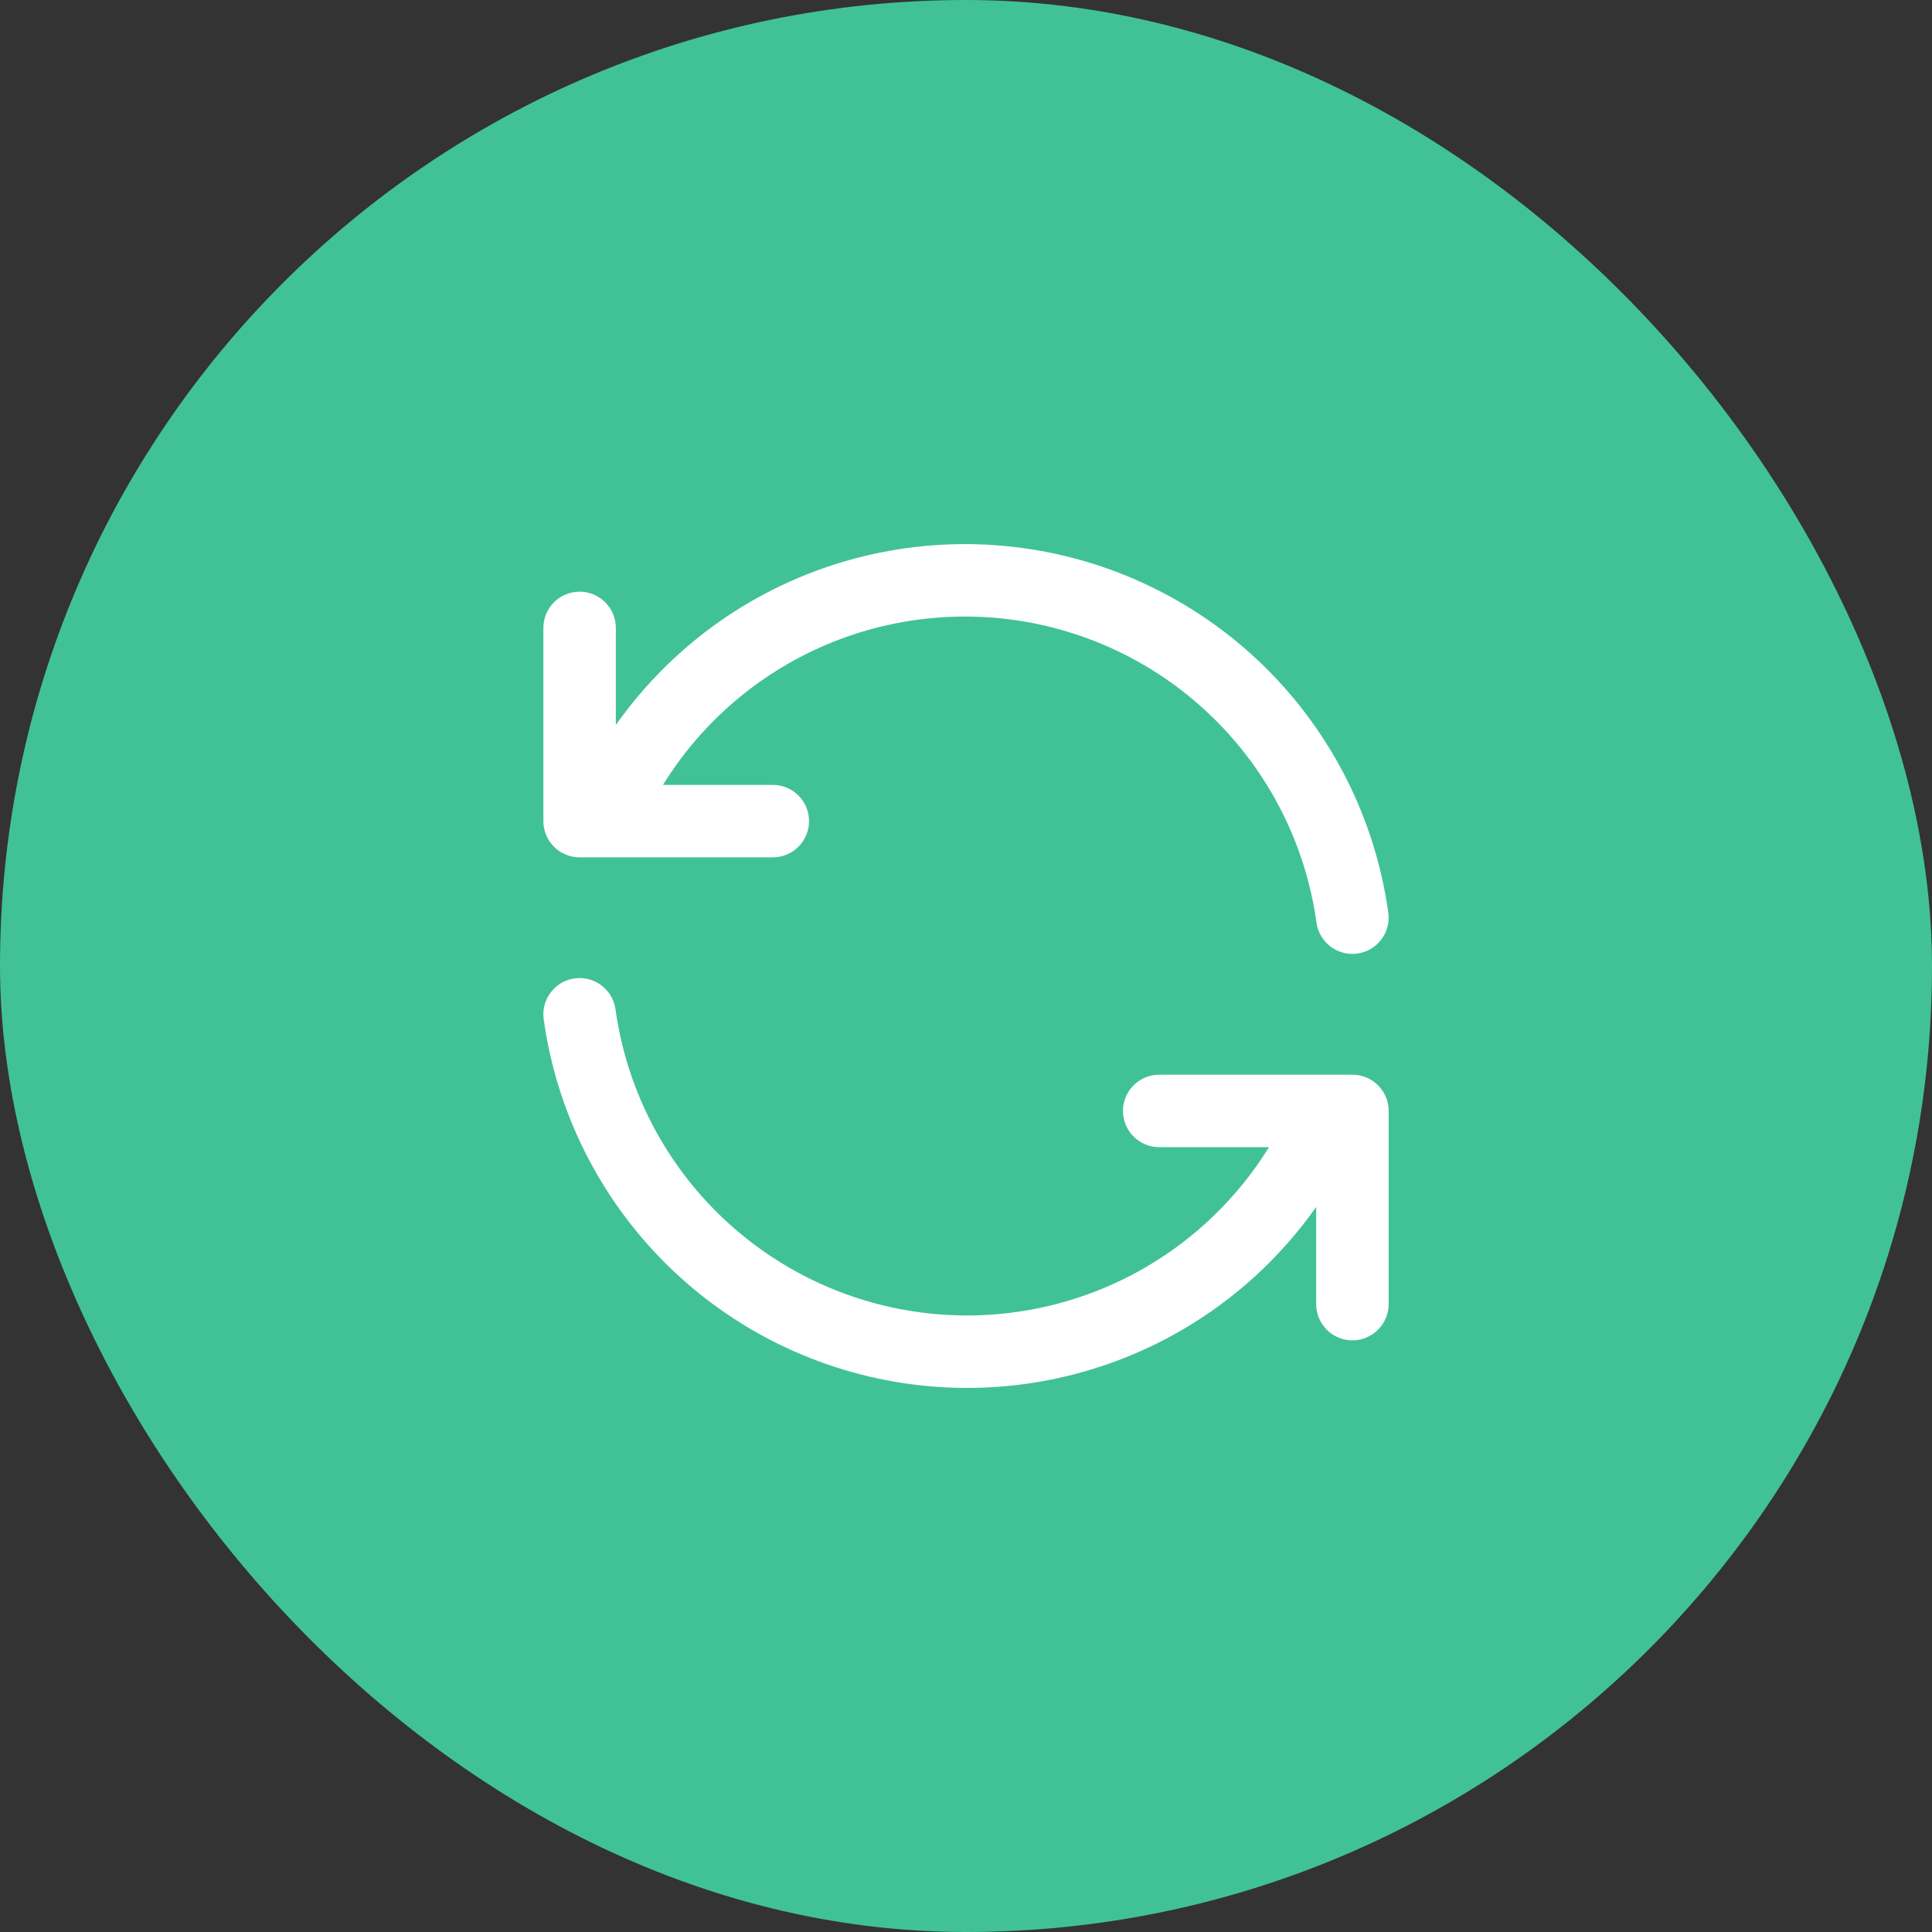
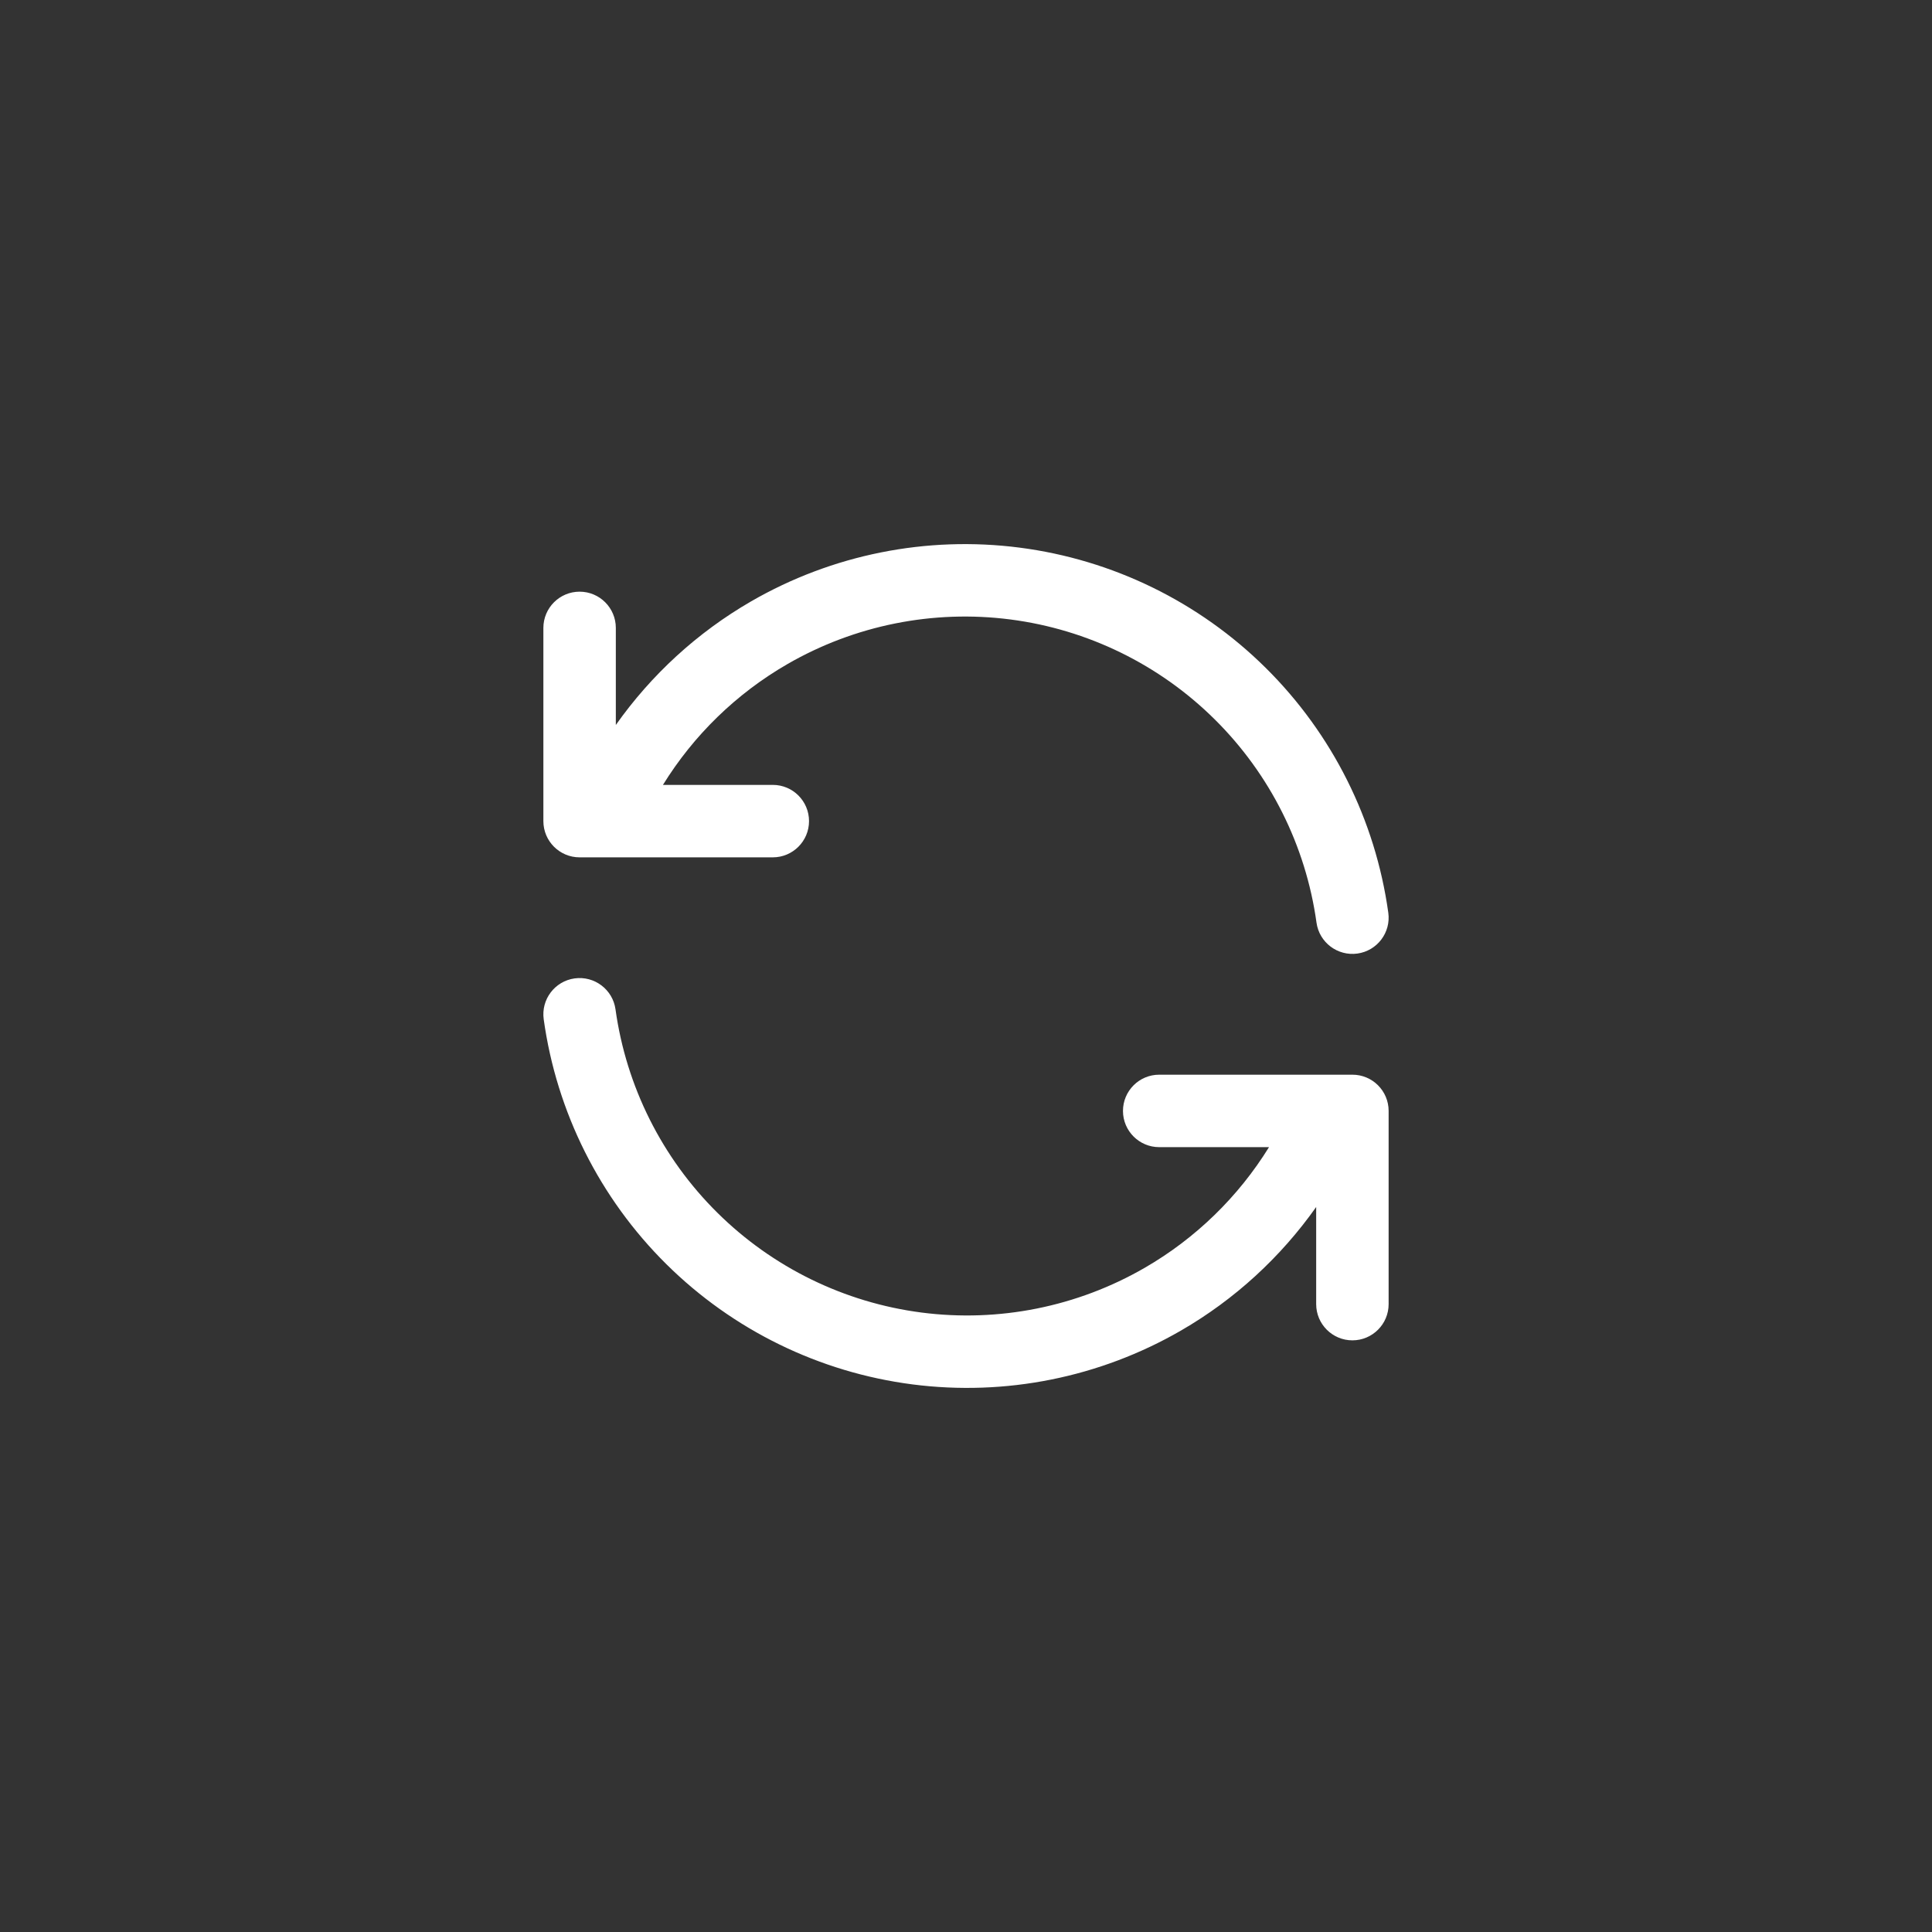
<svg xmlns="http://www.w3.org/2000/svg" width="100" height="100" viewBox="0 0 100 100" fill="none">
  <rect x="0" y="0" width="100" height="100" fill="#333333" stroke="none" />
-   <rect width="100" height="100" rx="50" fill="#41C296" />
  <path d="M68.125 67.501V62.474C66.291 65.07 63.911 67.261 61.126 68.87C56.924 71.298 52.039 72.277 47.227 71.656C42.413 71.035 37.938 68.847 34.49 65.433C31.042 62.018 28.81 57.564 28.142 52.757C28 51.732 28.716 50.785 29.741 50.642C30.767 50.5 31.715 51.216 31.858 52.242C32.413 56.234 34.265 59.933 37.129 62.769C39.993 65.605 43.708 67.422 47.705 67.938C51.702 68.453 55.758 67.639 59.248 65.623C61.89 64.097 64.095 61.945 65.684 59.376H60C58.965 59.376 58.125 58.536 58.125 57.501C58.125 56.465 58.965 55.626 60 55.626H70C71.036 55.626 71.875 56.465 71.875 57.501V67.501C71.875 68.536 71.035 69.376 70 69.376C68.965 69.376 68.125 68.536 68.125 67.501ZM38.875 31.128C43.077 28.701 47.961 27.724 52.773 28.345C57.586 28.966 62.062 31.151 65.51 34.566C68.959 37.981 71.19 42.435 71.858 47.242C72 48.267 71.284 49.213 70.259 49.356C69.233 49.498 68.285 48.782 68.142 47.757C67.587 43.765 65.735 40.068 62.871 37.232C60.008 34.396 56.292 32.579 52.295 32.063C48.298 31.548 44.242 32.36 40.752 34.376C38.11 35.902 35.903 38.055 34.314 40.626H40C41.036 40.626 41.875 41.465 41.875 42.501C41.875 43.536 41.035 44.376 40 44.376H30C28.965 44.376 28.125 43.536 28.125 42.501V32.501C28.125 31.465 28.965 30.625 30 30.625C31.036 30.625 31.875 31.465 31.875 32.501V37.525C33.709 34.928 36.089 32.738 38.875 31.128Z" fill="white" />
</svg>